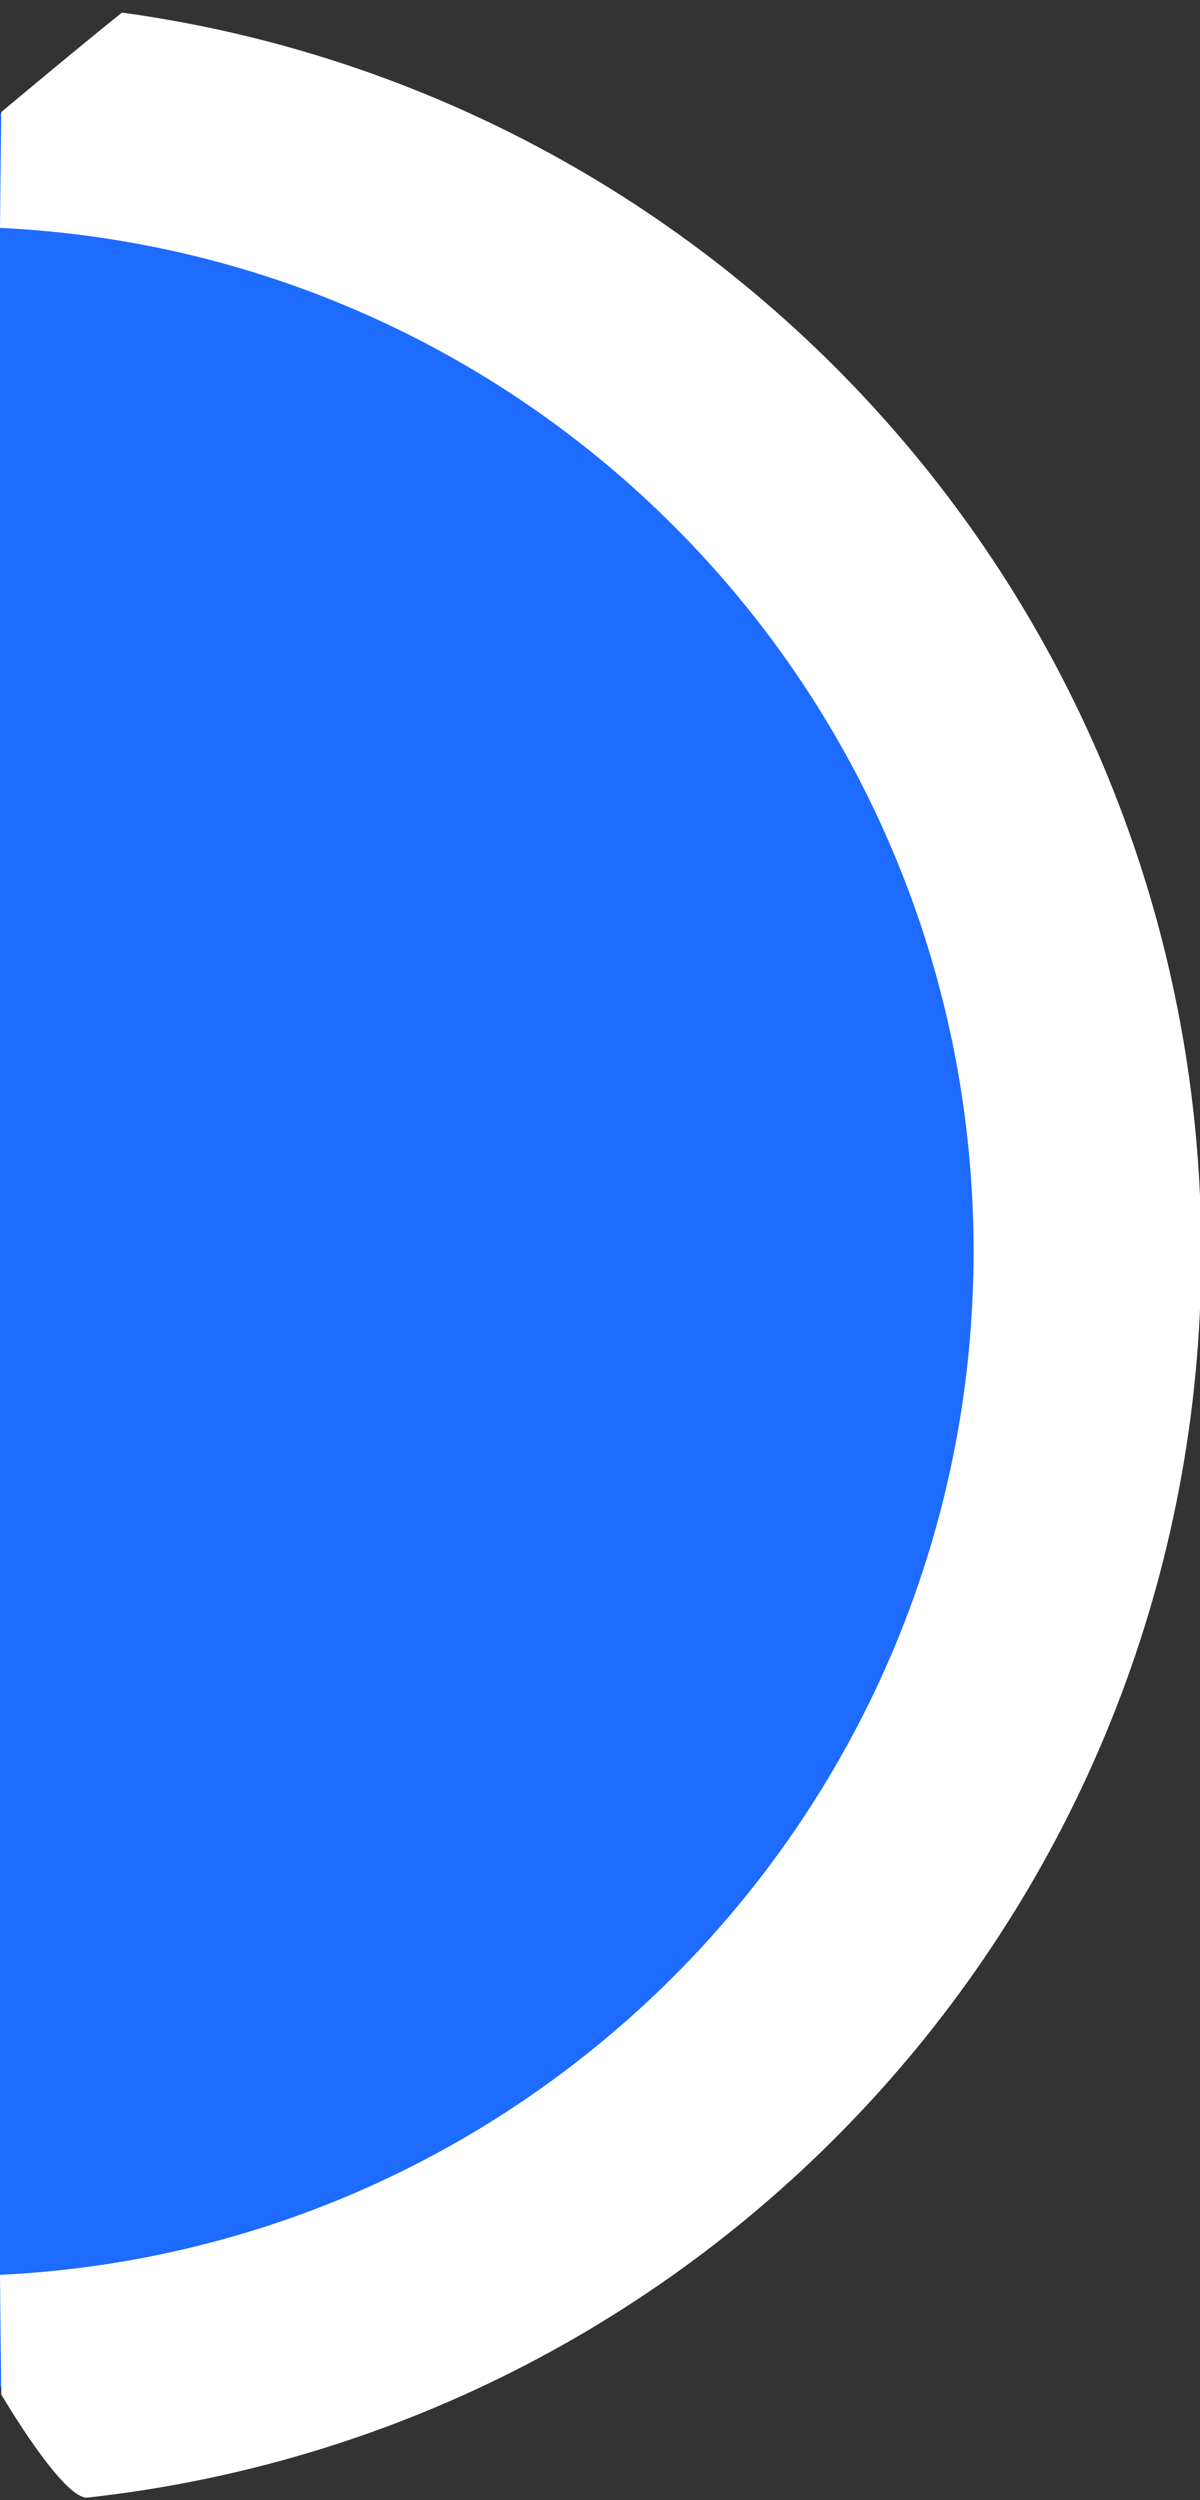
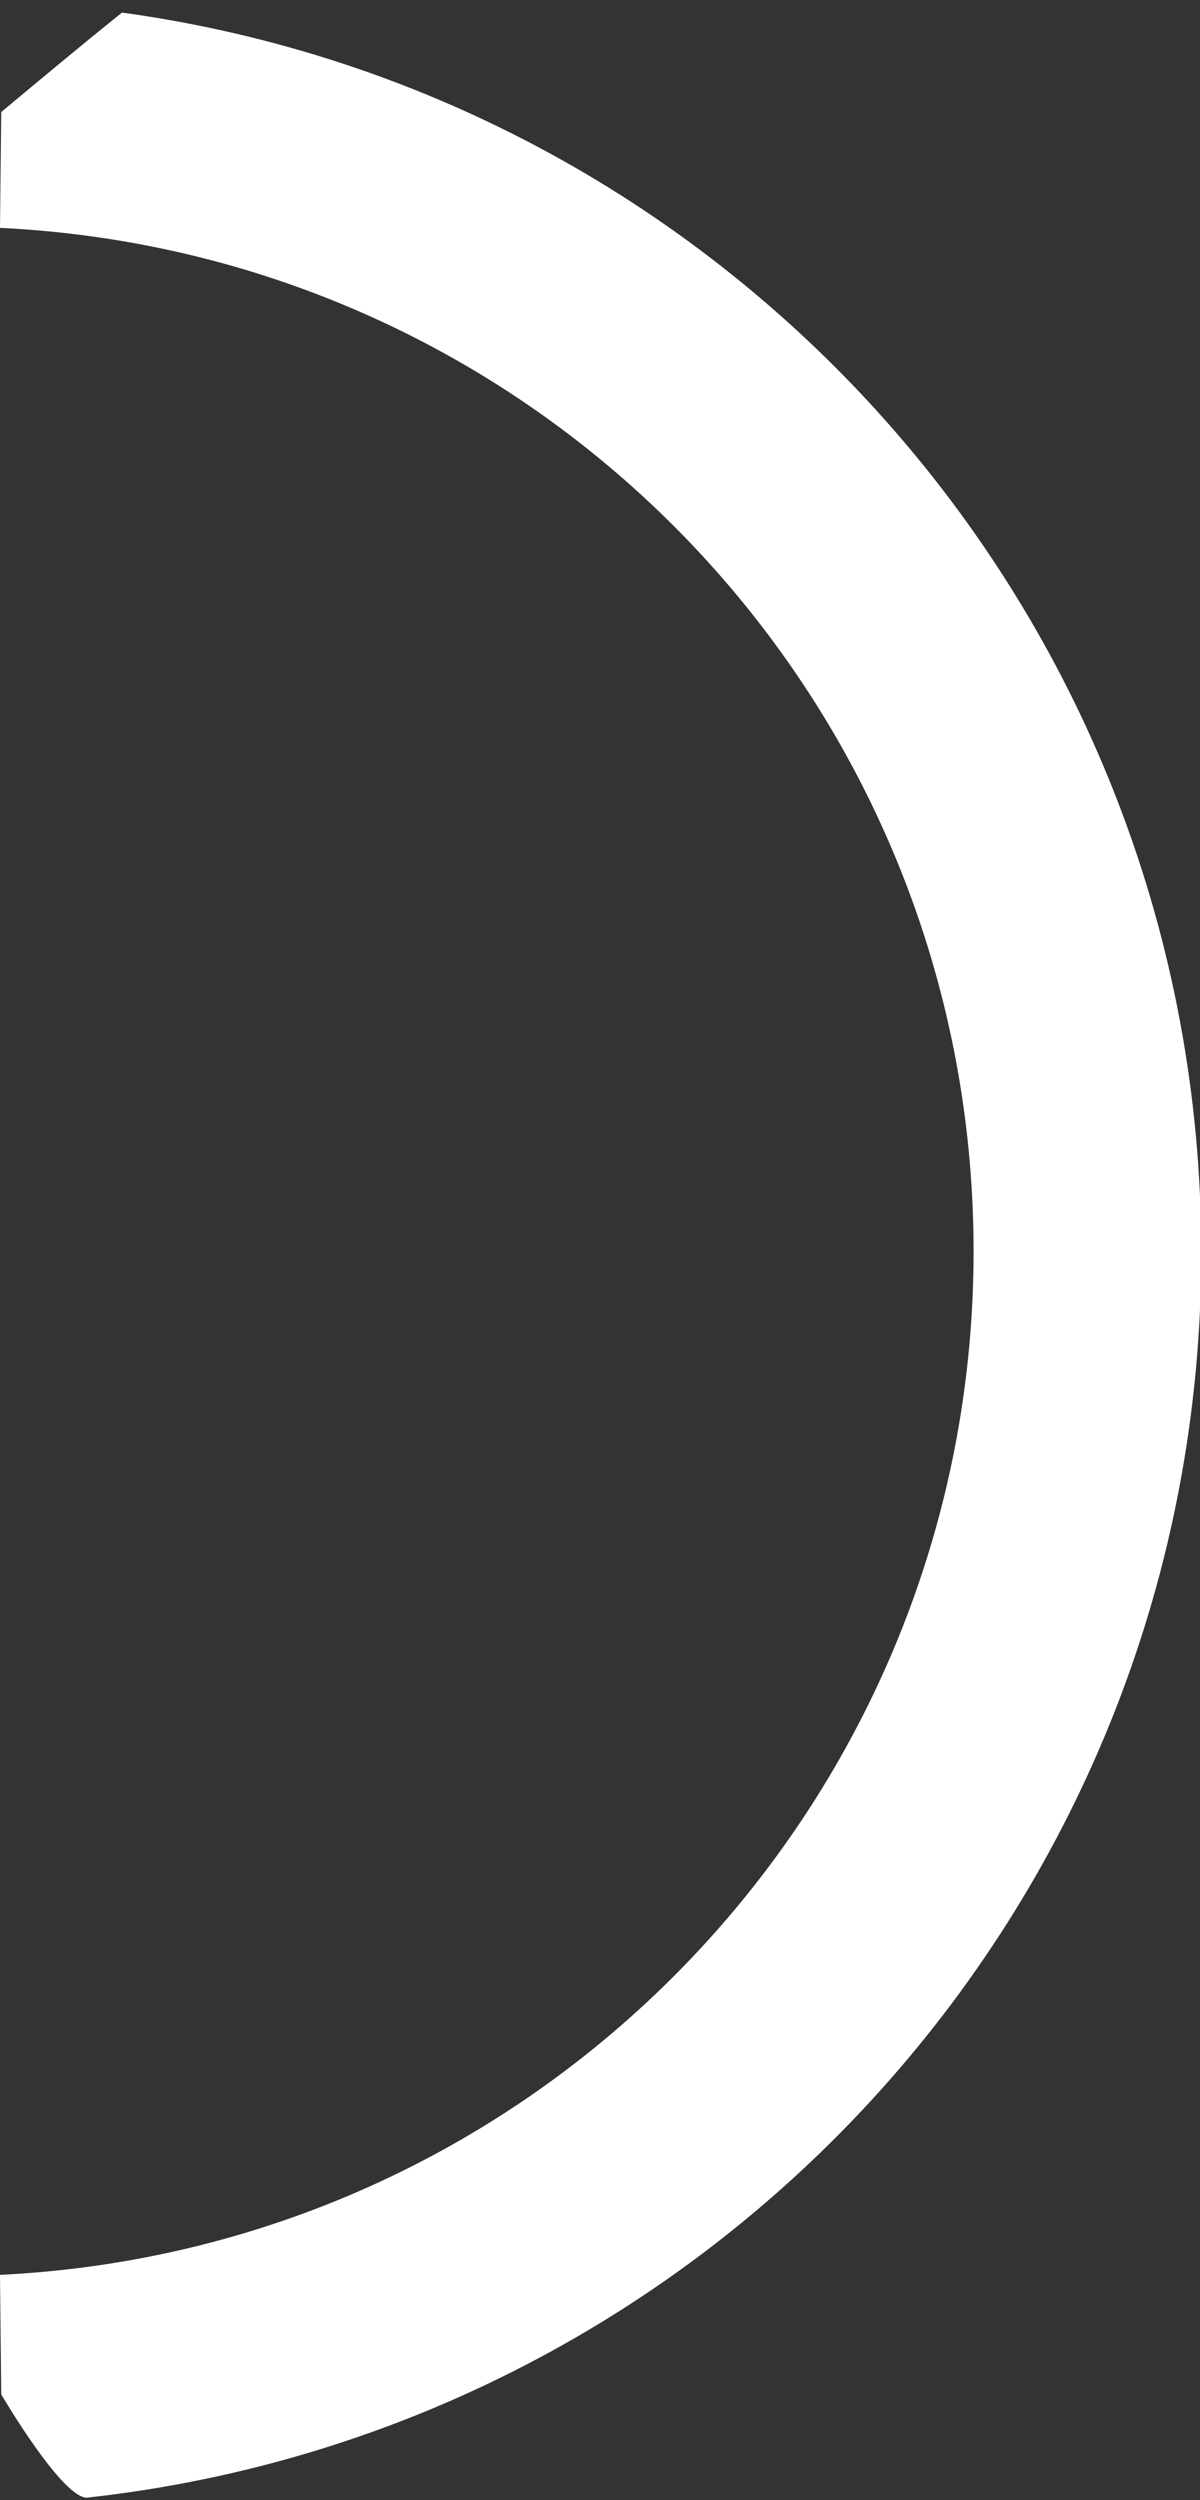
<svg xmlns="http://www.w3.org/2000/svg" version="1.1" id="Ebene_1" x="0px" y="0px" viewBox="0 0 95.4 198.6" style="enable-background:new 0 0 95.4 198.6;" xml:space="preserve">
  <rect x="0" y="0" width="95.4" height="198.6" fill="#333333" stroke="none" />
  <style type="text/css">
	.st0{fill:#1E6BFF;}
	.st1{fill:#FFFFFF;}
</style>
  <g>
-     <path class="st0" d="M85.4,99.3c0,48-37.5,87.6-85.4,90.3c0,0,0,0-0.1,0V9c0,0,0,0,0.1,0C47.9,11.7,85.4,51.3,85.4,99.3z" />
    <path class="st1" d="M0.1,190.2L0,180.7c43.4-2.1,77.4-37.9,77.4-81.3c0-43.5-34-79.2-77.4-81.3l0.1-9.2c0,0,6.7-5.6,9.6-7.9   c48.8,6.7,85.8,48.4,85.8,98.5c0,51.1-38.5,93.4-88.6,98.9C4.9,198.4,0.1,190.2,0.1,190.2z" />
  </g>
</svg>